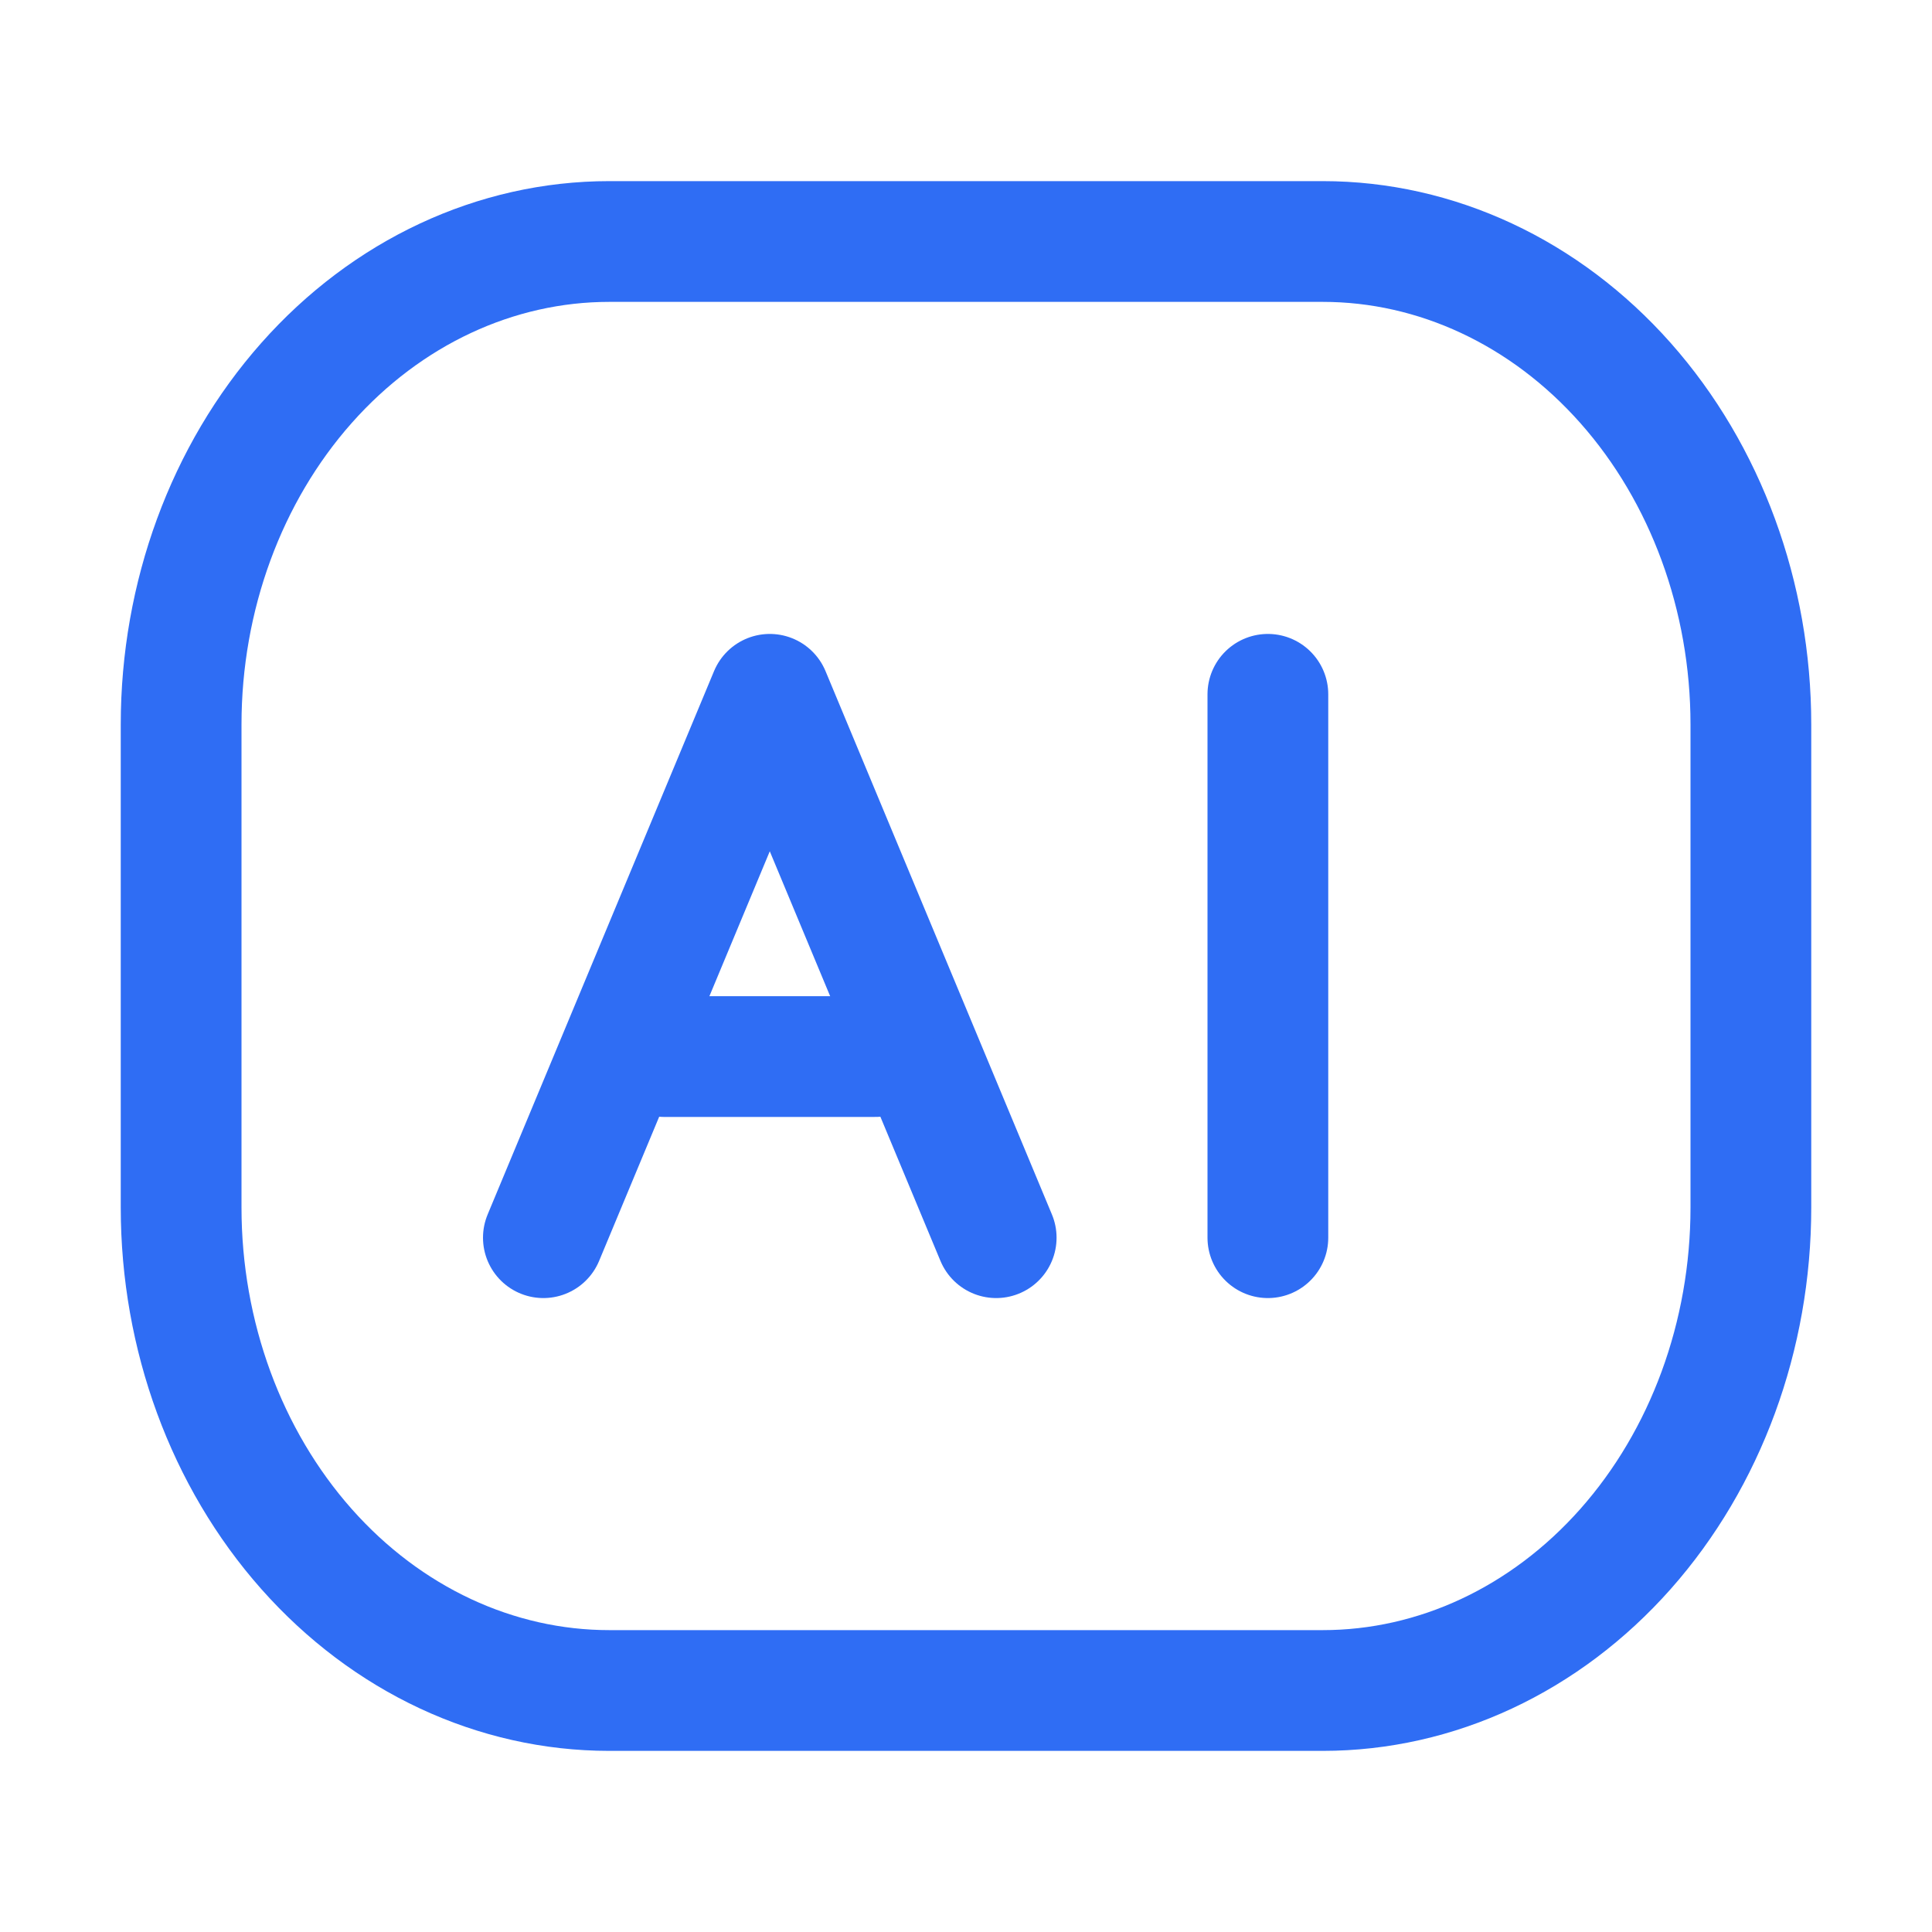
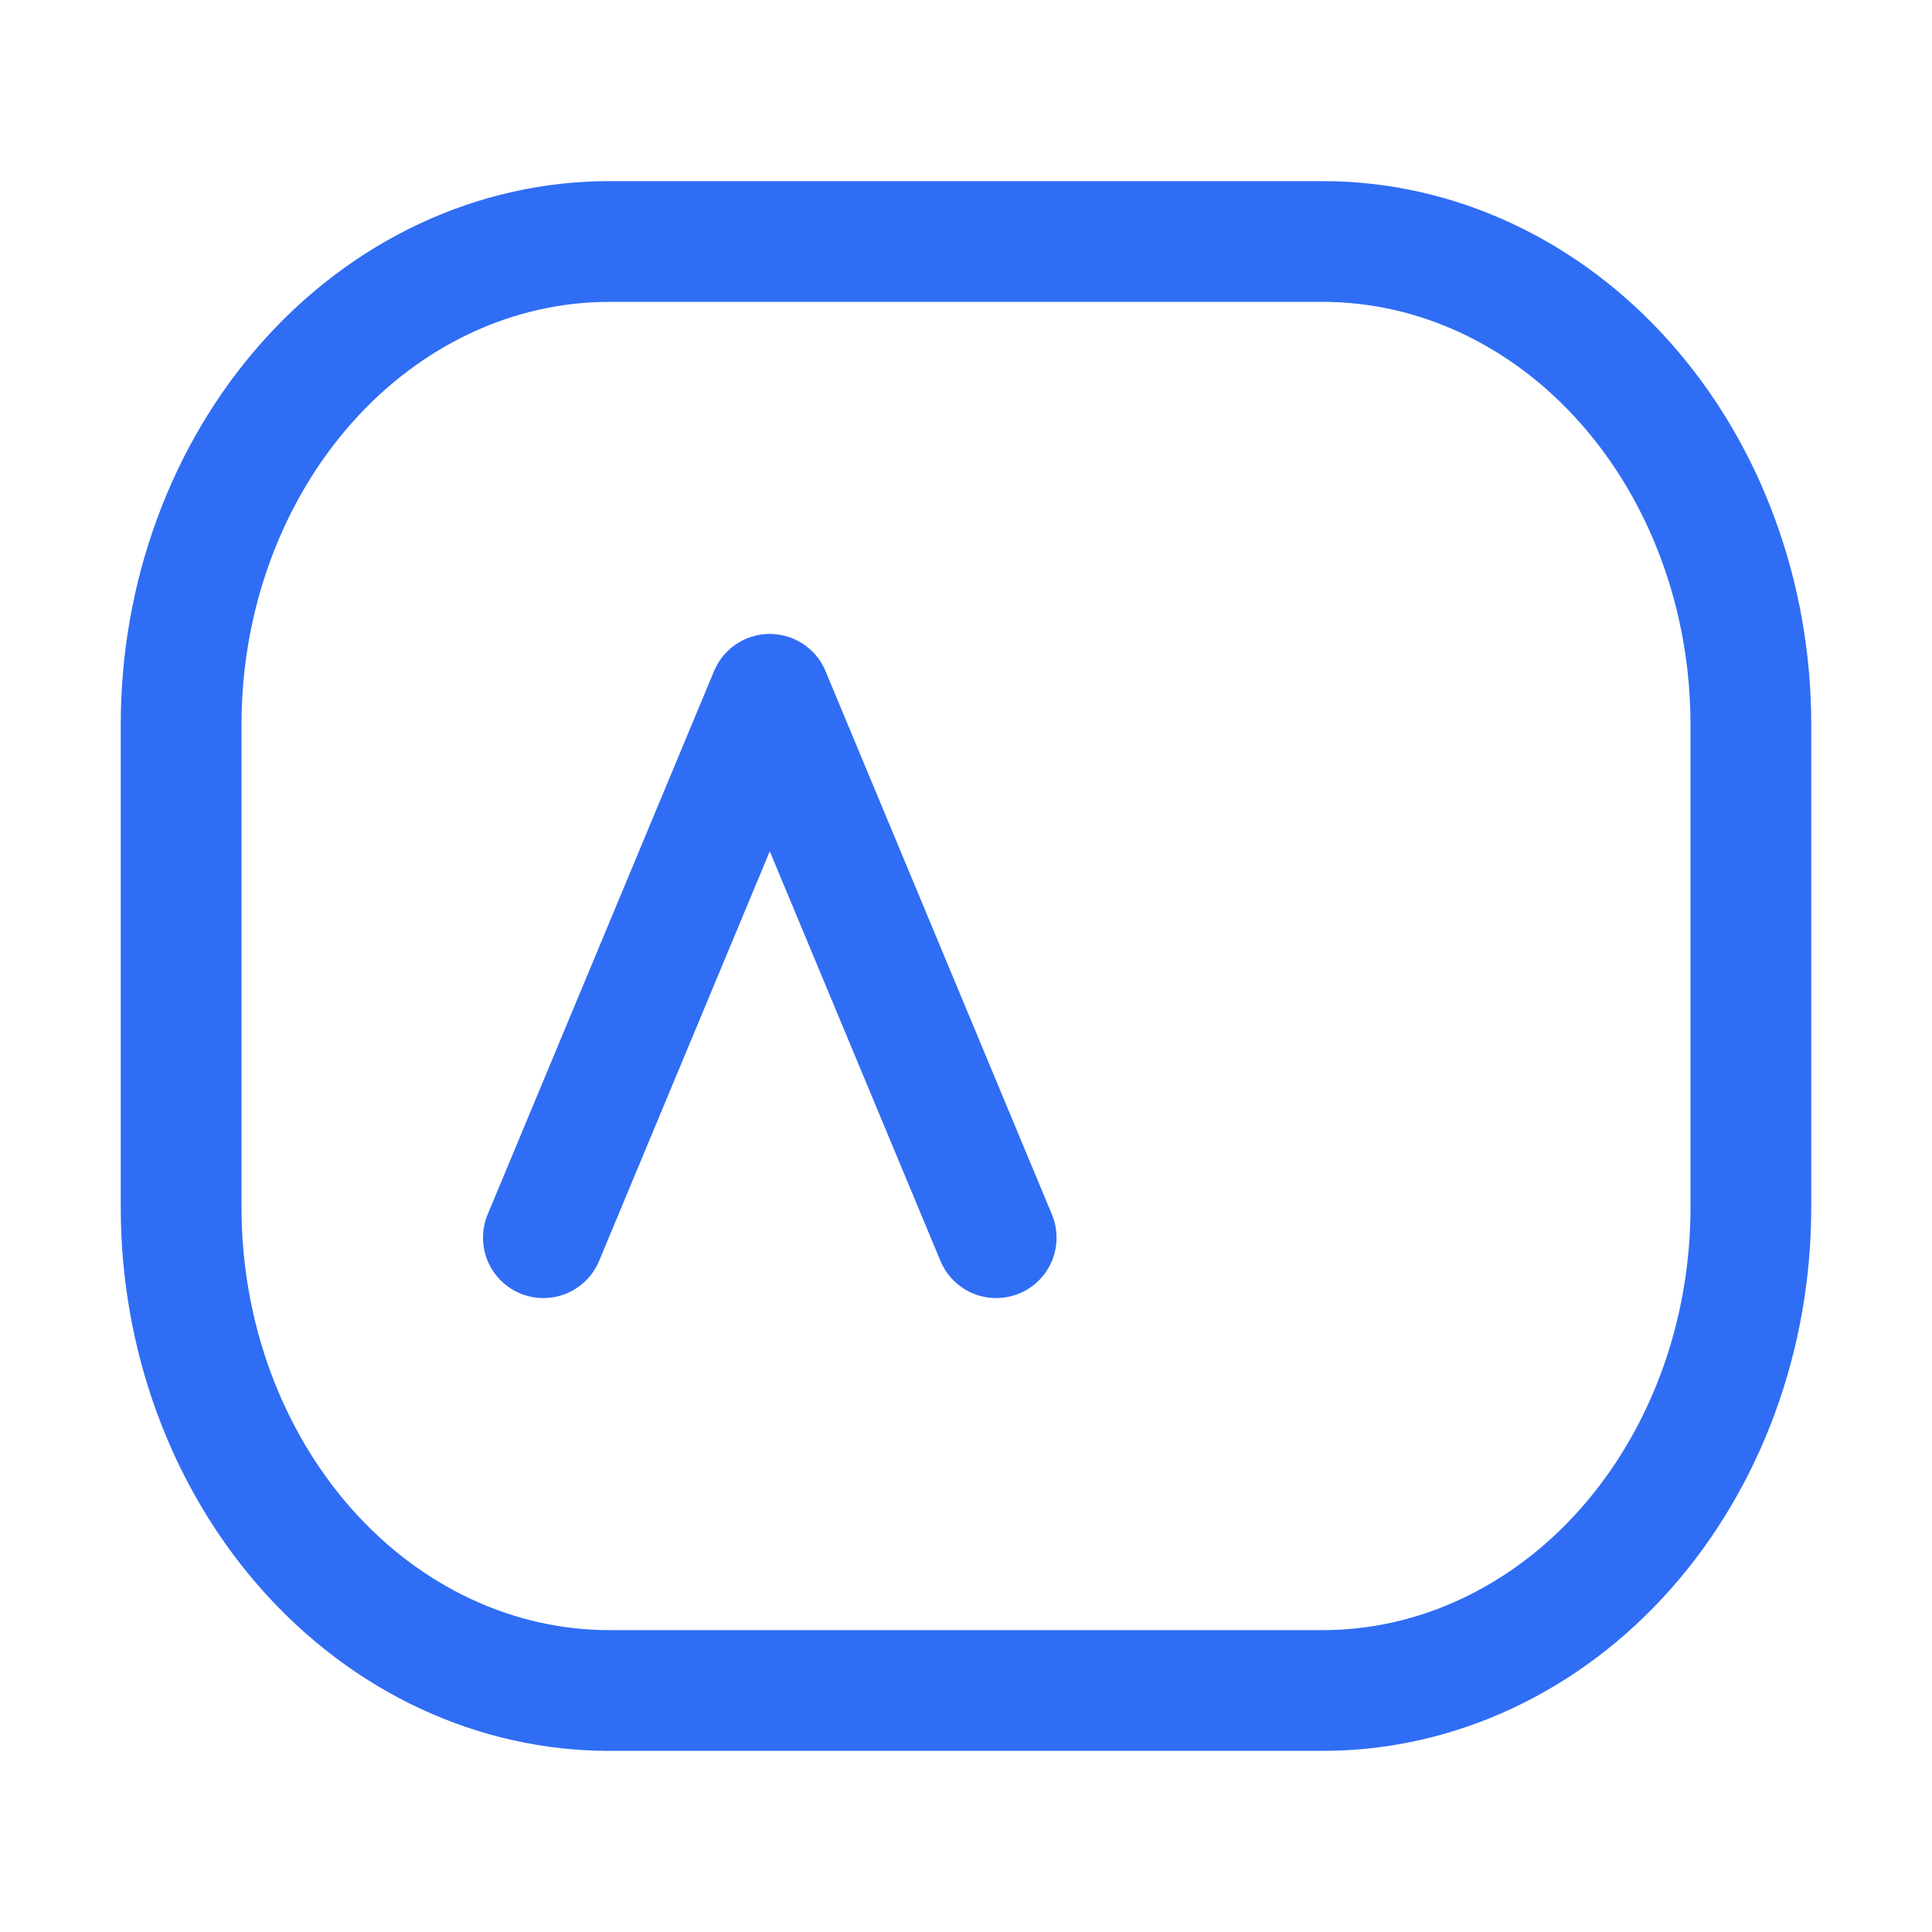
<svg xmlns="http://www.w3.org/2000/svg" fill="none" viewBox="0 0 64 64" height="64" width="64">
  <path stroke-width="4" stroke="#2F6DF4" d="M6 40V24C6 19.756 7.494 15.687 10.154 12.686C12.813 9.686 16.421 8 20.182 8H43.818C47.579 8 51.187 9.686 53.846 12.686C56.506 15.687 58 19.756 58 24V40C58 44.243 56.506 48.313 53.846 51.314C51.187 54.314 47.579 56 43.818 56H20.182C16.421 56 12.813 54.314 10.154 51.314C7.494 48.313 6 44.243 6 40Z" />
  <path stroke-linejoin="round" stroke-linecap="round" stroke-width="4" stroke="#2F6DF4" d="M33 41L25.5 23L18 41" />
-   <path stroke-linecap="round" stroke-width="4" stroke="#2F6DF4" d="M42 41V23" />
-   <path stroke-linecap="round" stroke-width="4" stroke="#2F6DF4" d="M22 35H29" />
</svg>